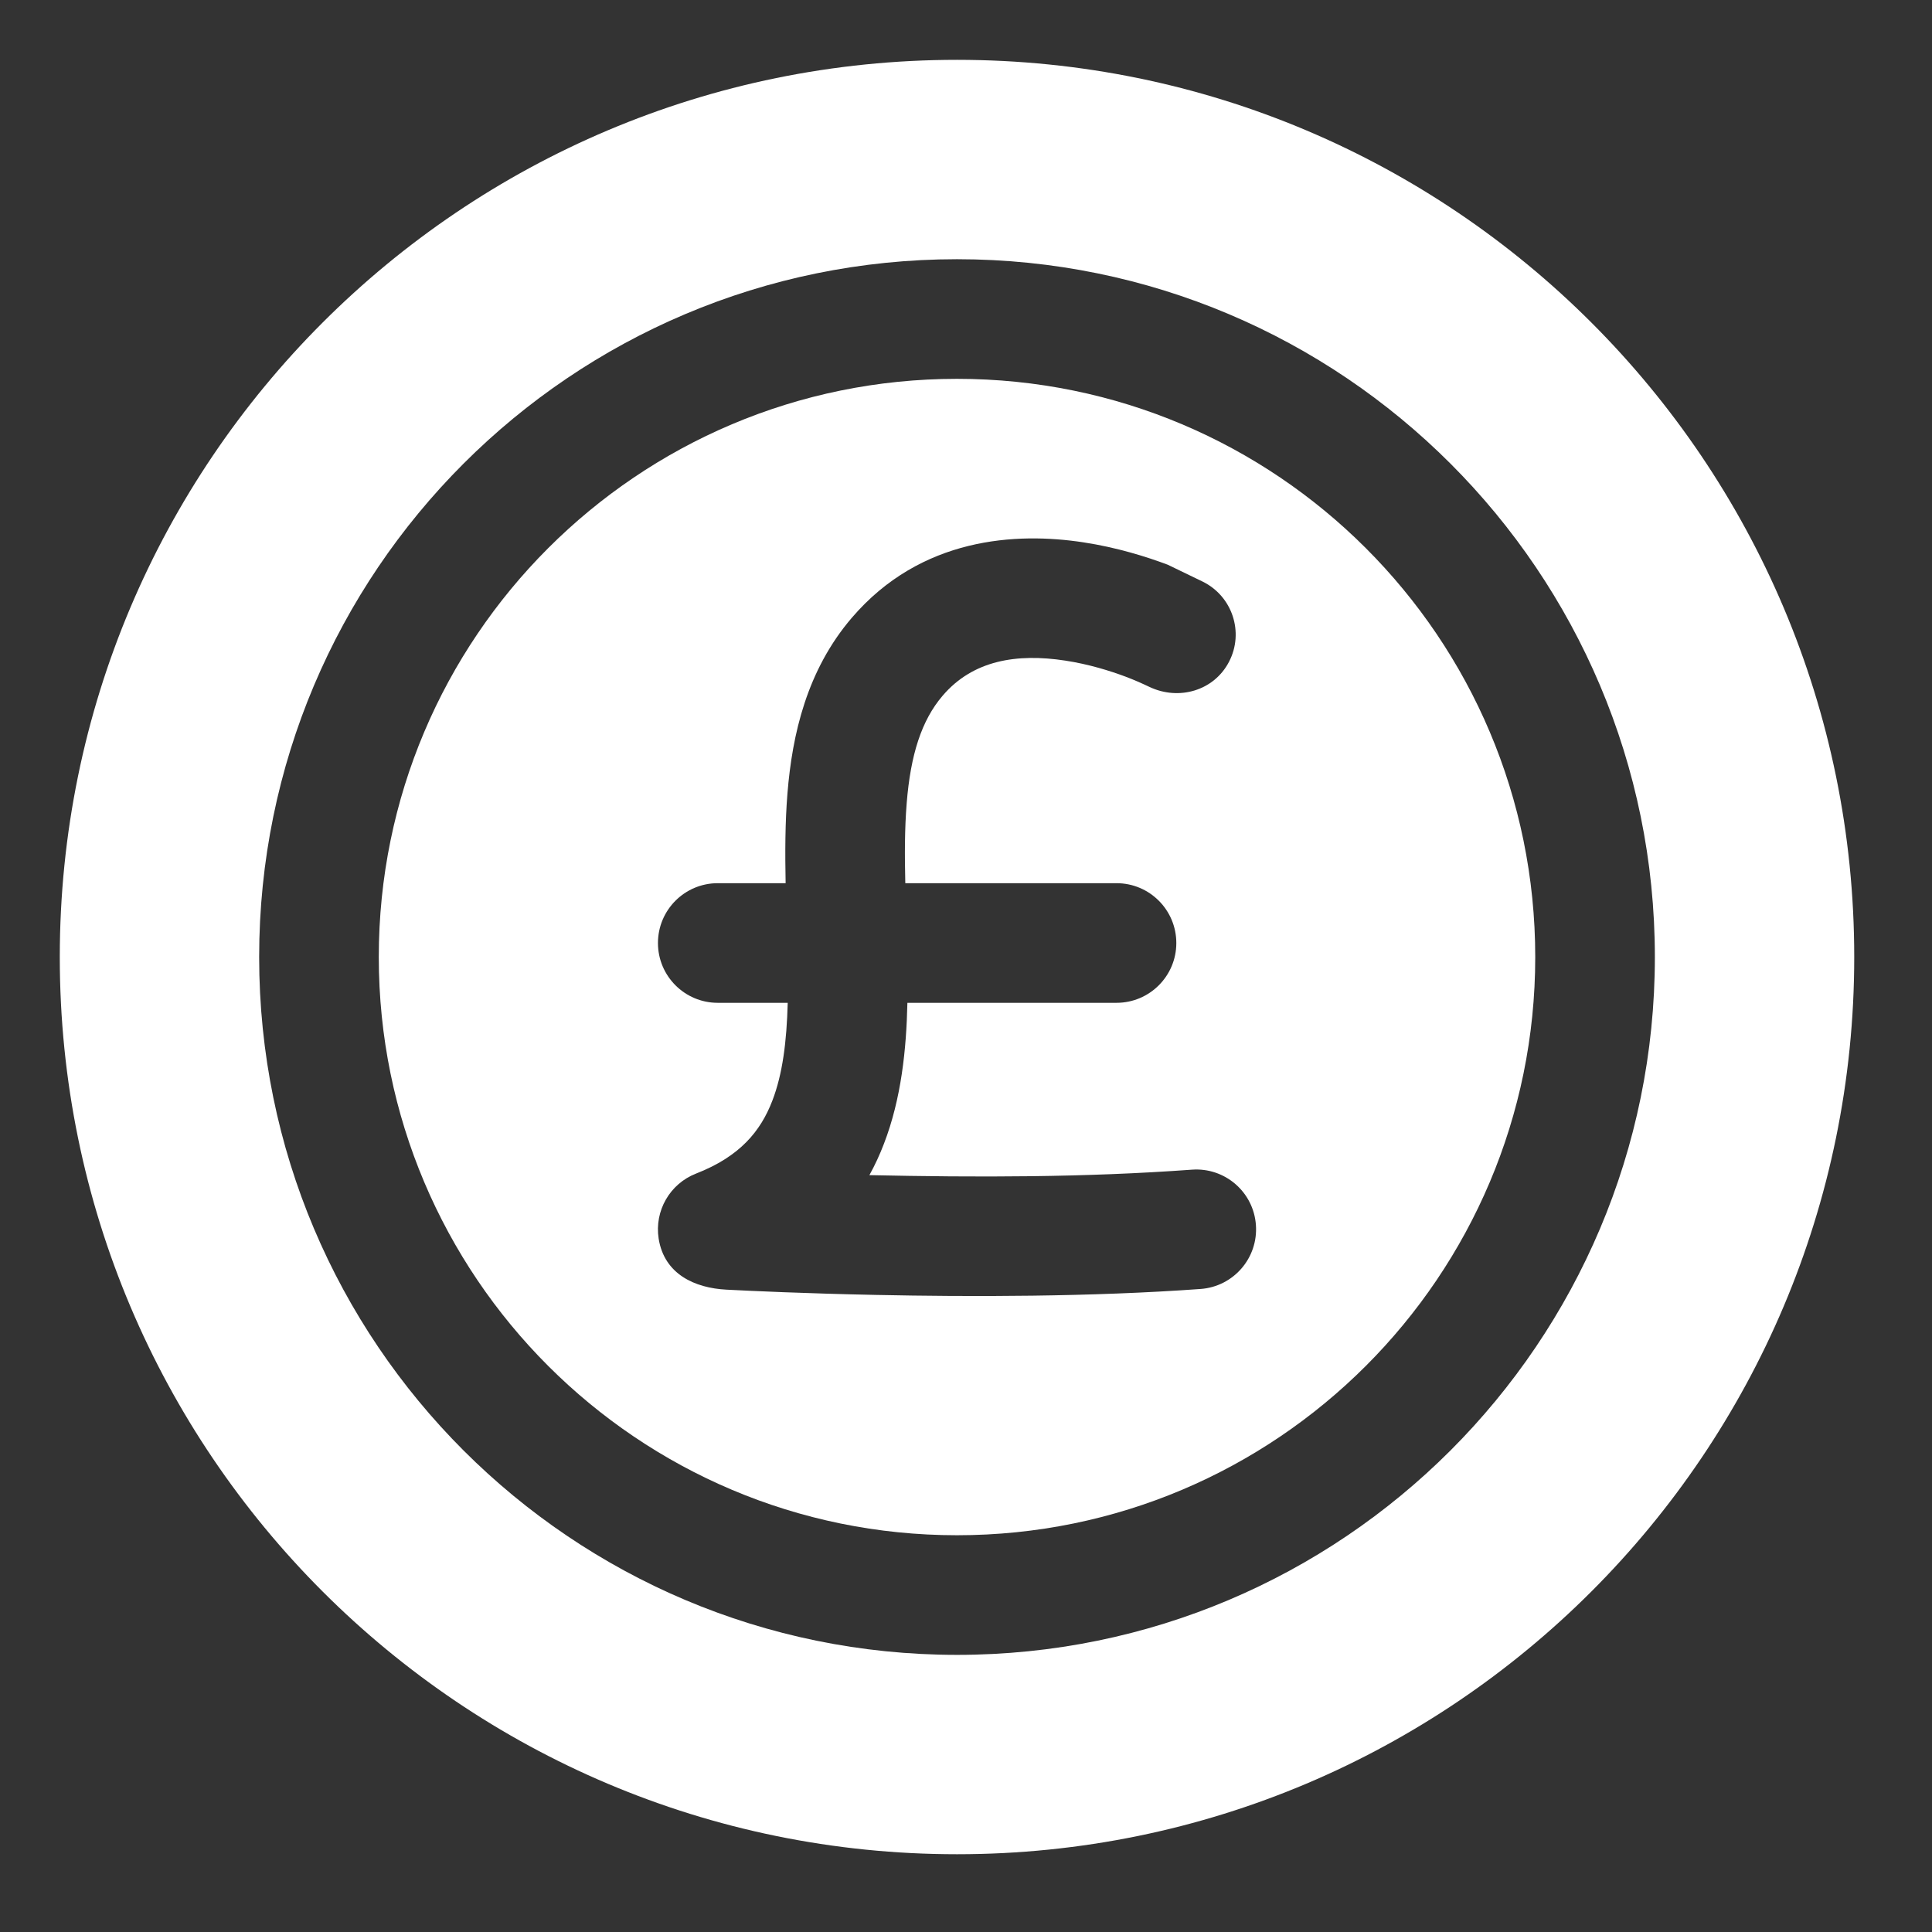
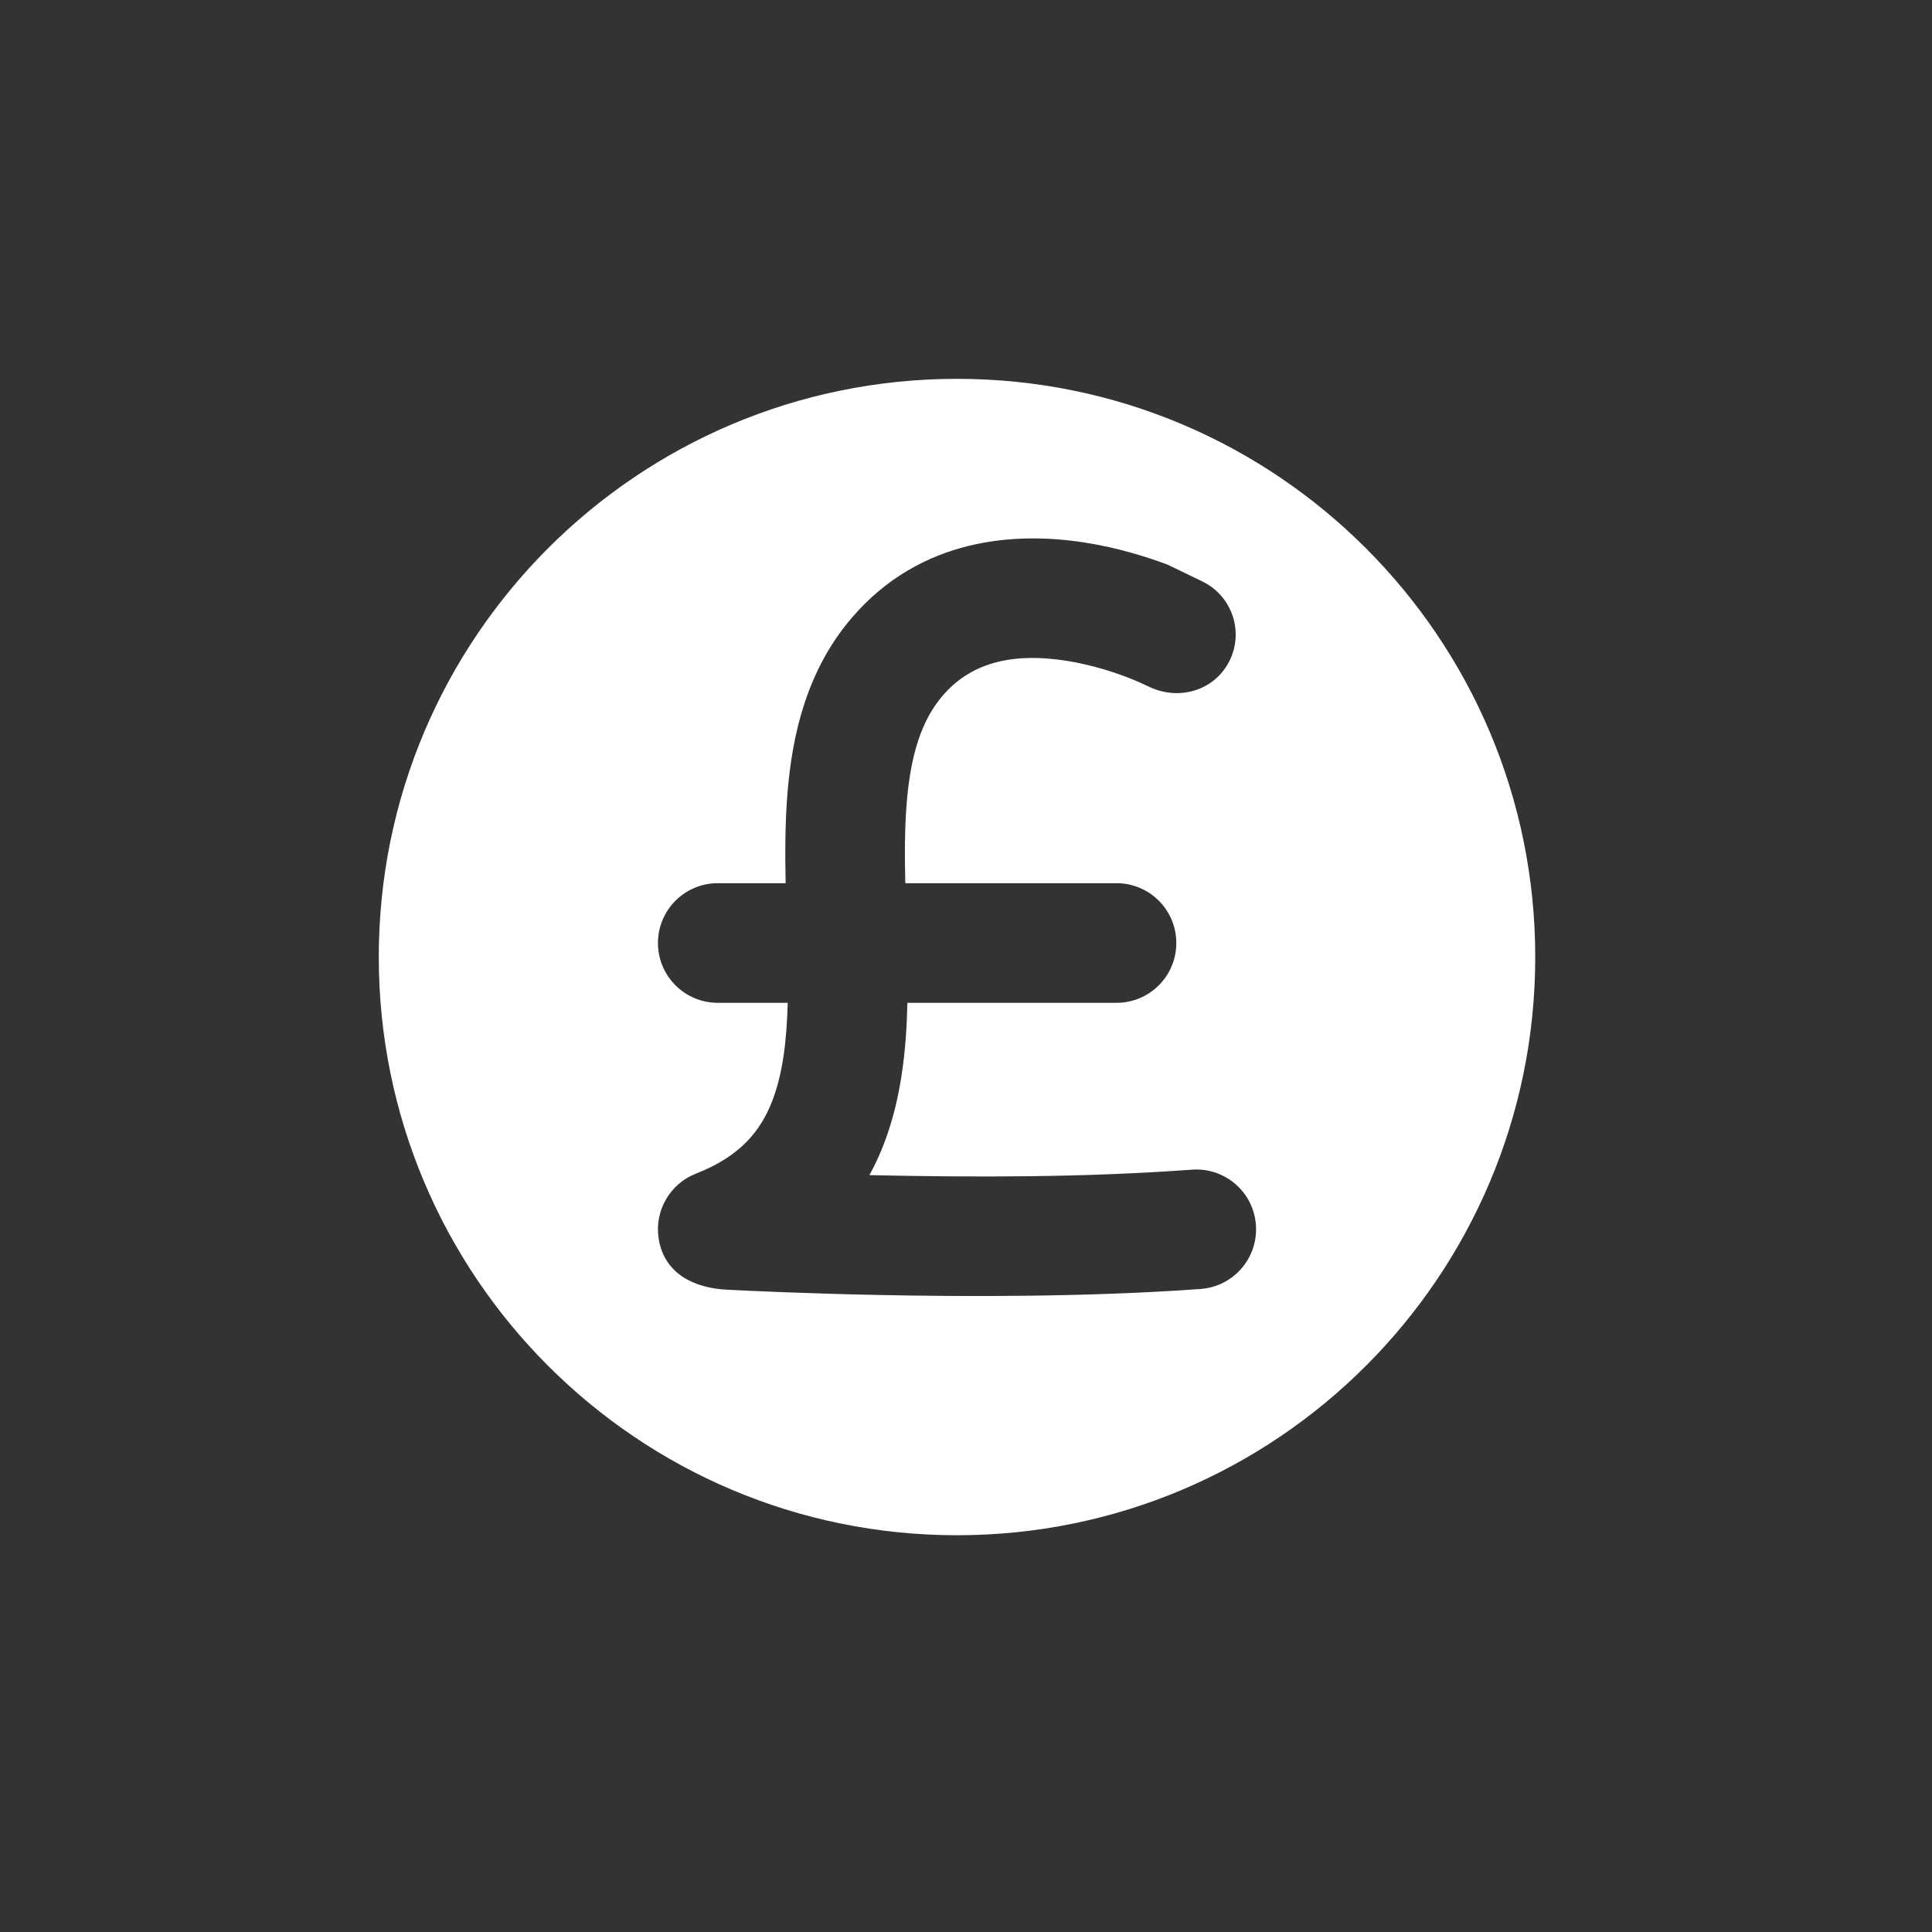
<svg xmlns="http://www.w3.org/2000/svg" width="36" height="36" viewBox="0 0 36 36" fill="none">
  <rect x="0" y="0" width="36" height="36" fill="#333333" stroke="none" />
  <path fill-rule="evenodd" clip-rule="evenodd" d="M7.058 17.833C7.058 23.783 11.882 28.607 17.832 28.607C23.783 28.607 28.607 23.783 28.607 17.833C28.607 11.883 23.783 7.059 17.832 7.059C11.882 7.059 7.058 11.883 7.058 17.833ZM20.183 10.105C20.816 10.201 21.369 10.376 21.76 10.523L22.405 10.835C22.962 11.105 23.187 11.782 22.901 12.331C22.622 12.87 21.968 13.06 21.419 12.8C21.274 12.731 21.126 12.666 20.975 12.609C20.682 12.499 20.283 12.375 19.847 12.309C18.951 12.172 18.131 12.3 17.565 12.963C17.17 13.424 16.967 14.067 16.895 14.964C16.856 15.448 16.857 15.938 16.869 16.457H20.805C21.42 16.457 21.919 16.956 21.919 17.572C21.919 18.187 21.42 18.686 20.805 18.686H16.908C16.889 19.553 16.795 20.471 16.471 21.312C16.394 21.514 16.304 21.709 16.2 21.897C18.203 21.94 20.211 21.941 22.21 21.795C22.824 21.75 23.358 22.211 23.402 22.825C23.447 23.439 22.986 23.973 22.372 24.018C20.339 24.166 18.07 24.166 16.323 24.129C15.008 24.102 13.976 24.054 13.538 24.031C12.95 24.001 12.378 23.745 12.273 23.08C12.192 22.562 12.482 22.058 12.97 21.868C13.787 21.549 14.172 21.08 14.391 20.511C14.582 20.015 14.659 19.412 14.678 18.686H13.374C12.759 18.686 12.26 18.187 12.26 17.572C12.26 16.956 12.759 16.457 13.374 16.457H14.639C14.628 15.898 14.629 15.323 14.673 14.785C14.762 13.682 15.035 12.49 15.871 11.513C17.162 10.005 18.943 9.916 20.183 10.105Z" fill="white" />
-   <path fill-rule="evenodd" clip-rule="evenodd" d="M1.114 17.833C1.114 27.066 8.599 34.551 17.833 34.551C27.066 34.551 34.551 27.066 34.551 17.833C34.551 8.6 27.066 1.115 17.833 1.115C8.599 1.115 1.114 8.6 1.114 17.833ZM17.833 30.836C10.651 30.836 4.829 25.015 4.829 17.833C4.829 10.652 10.651 4.83 17.833 4.83C25.014 4.83 30.836 10.652 30.836 17.833C30.836 25.015 25.014 30.836 17.833 30.836Z" fill="white" />
</svg>